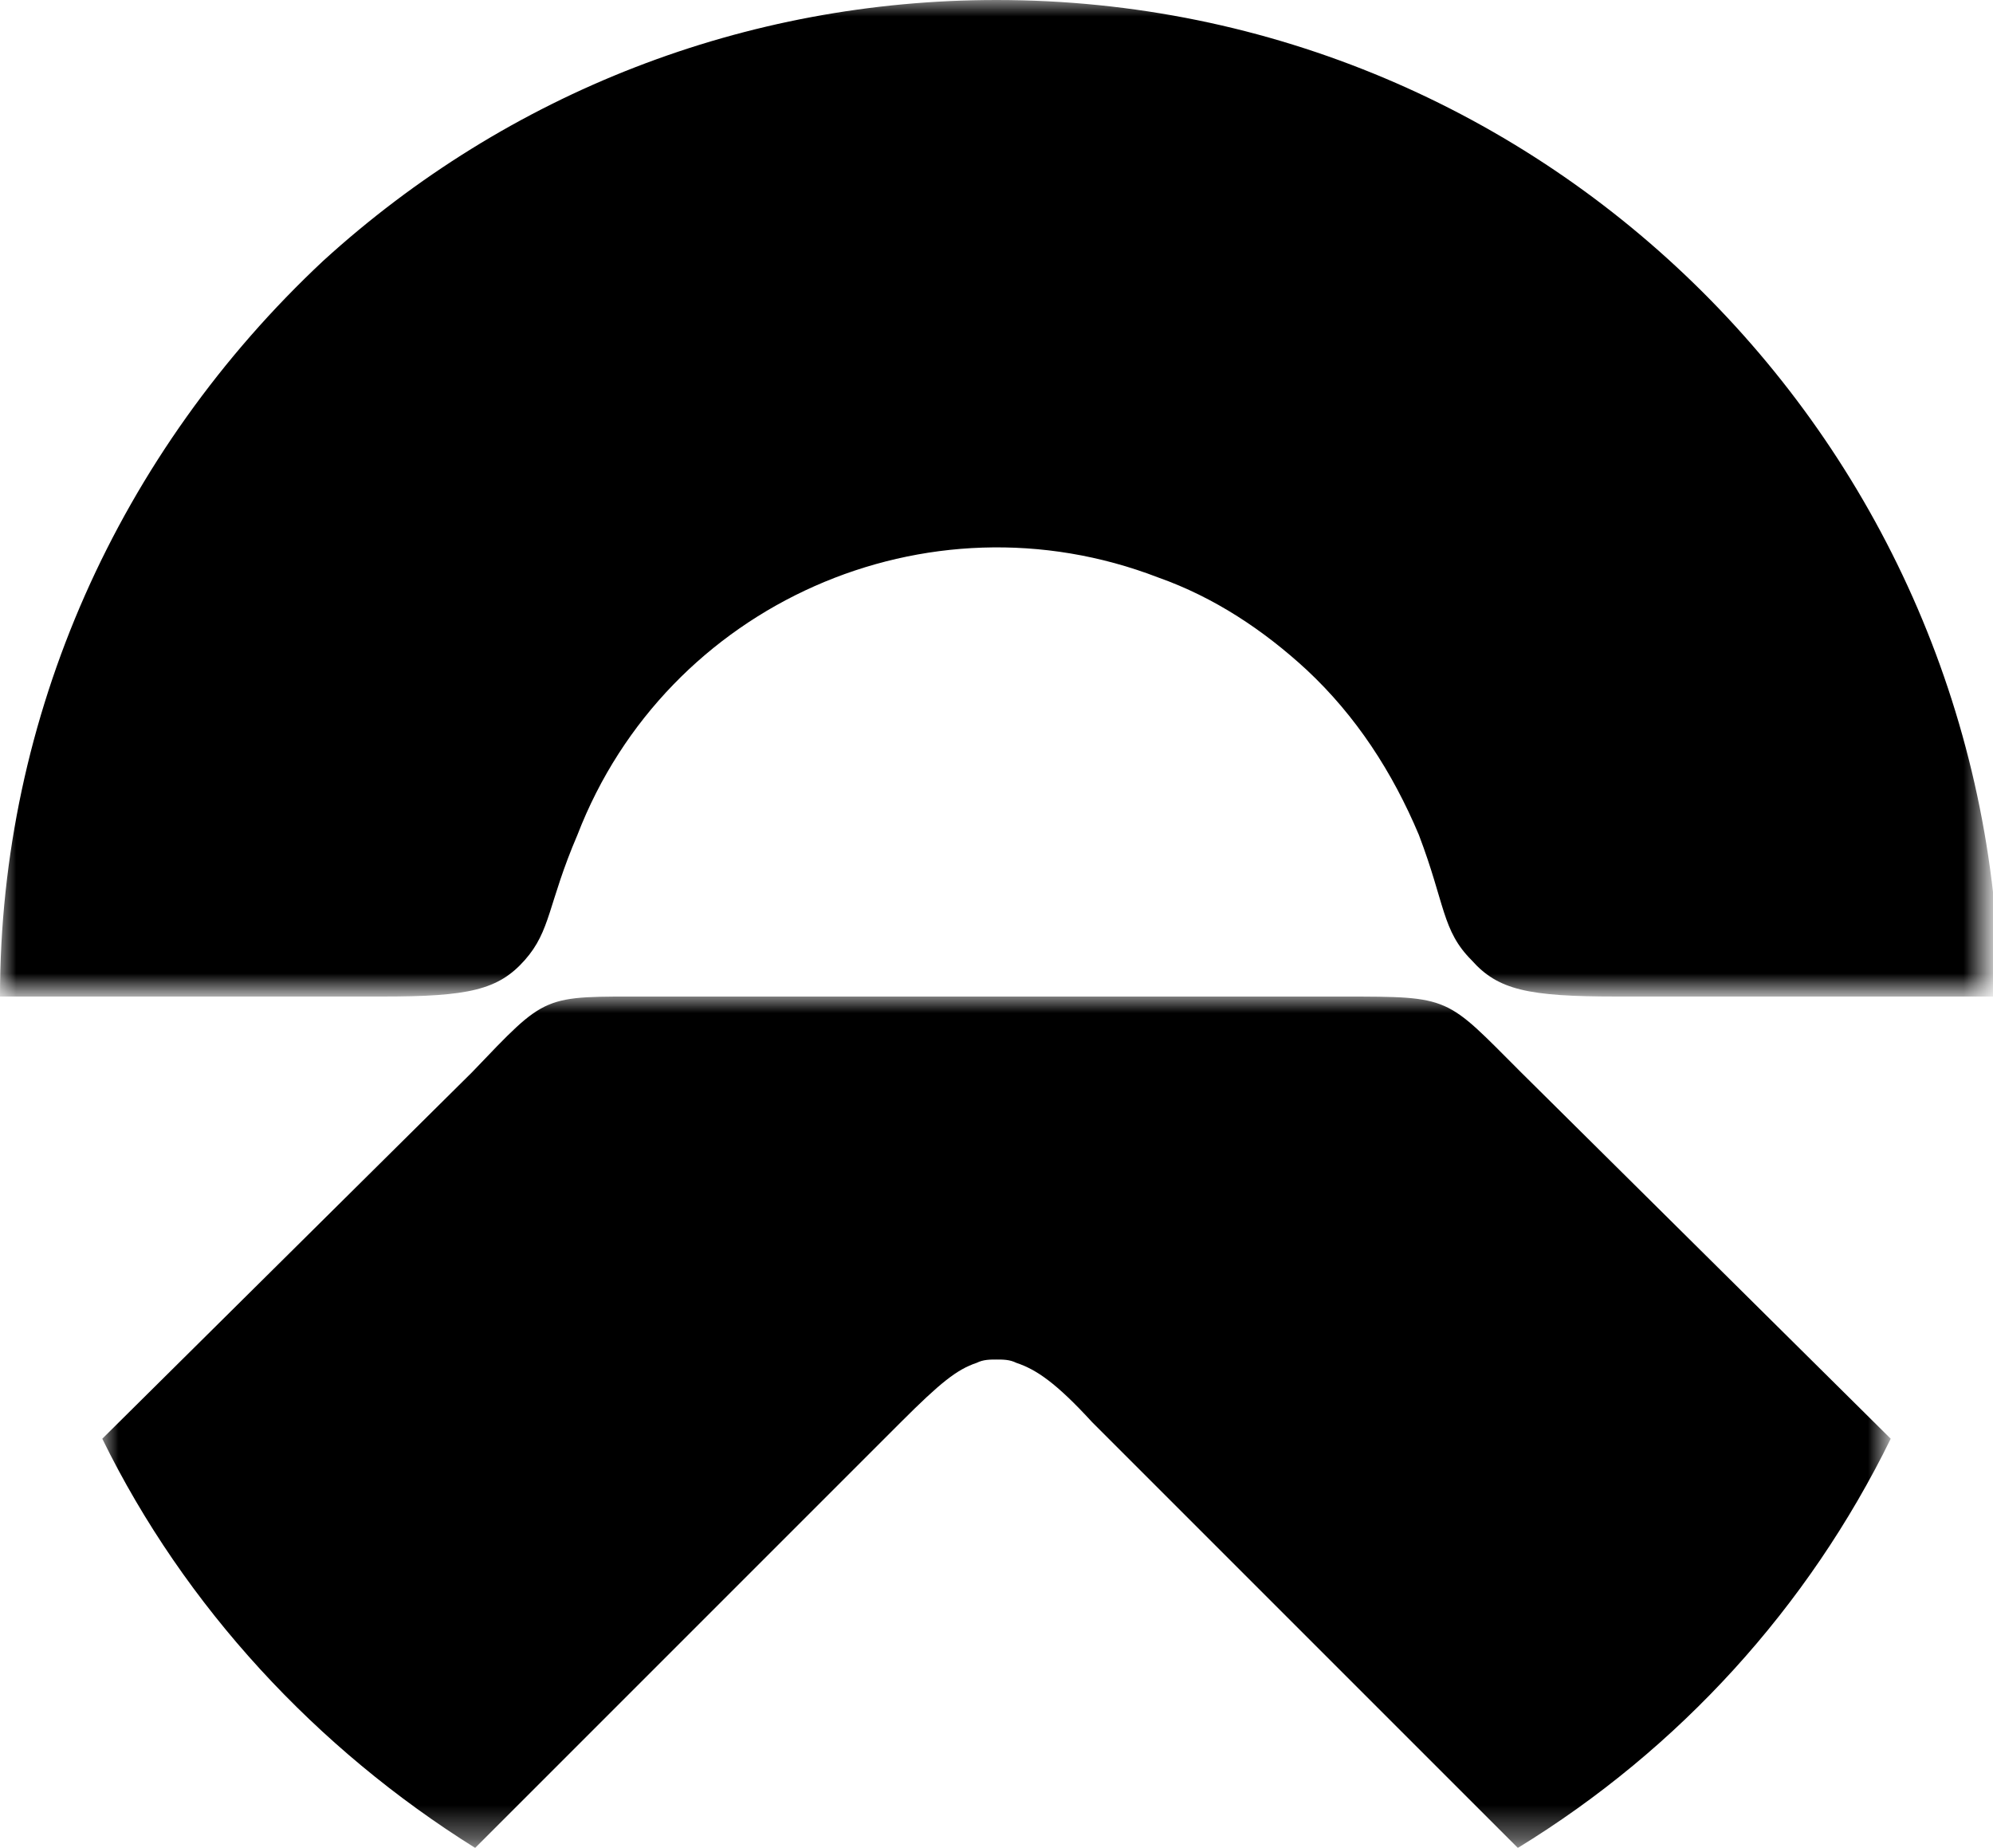
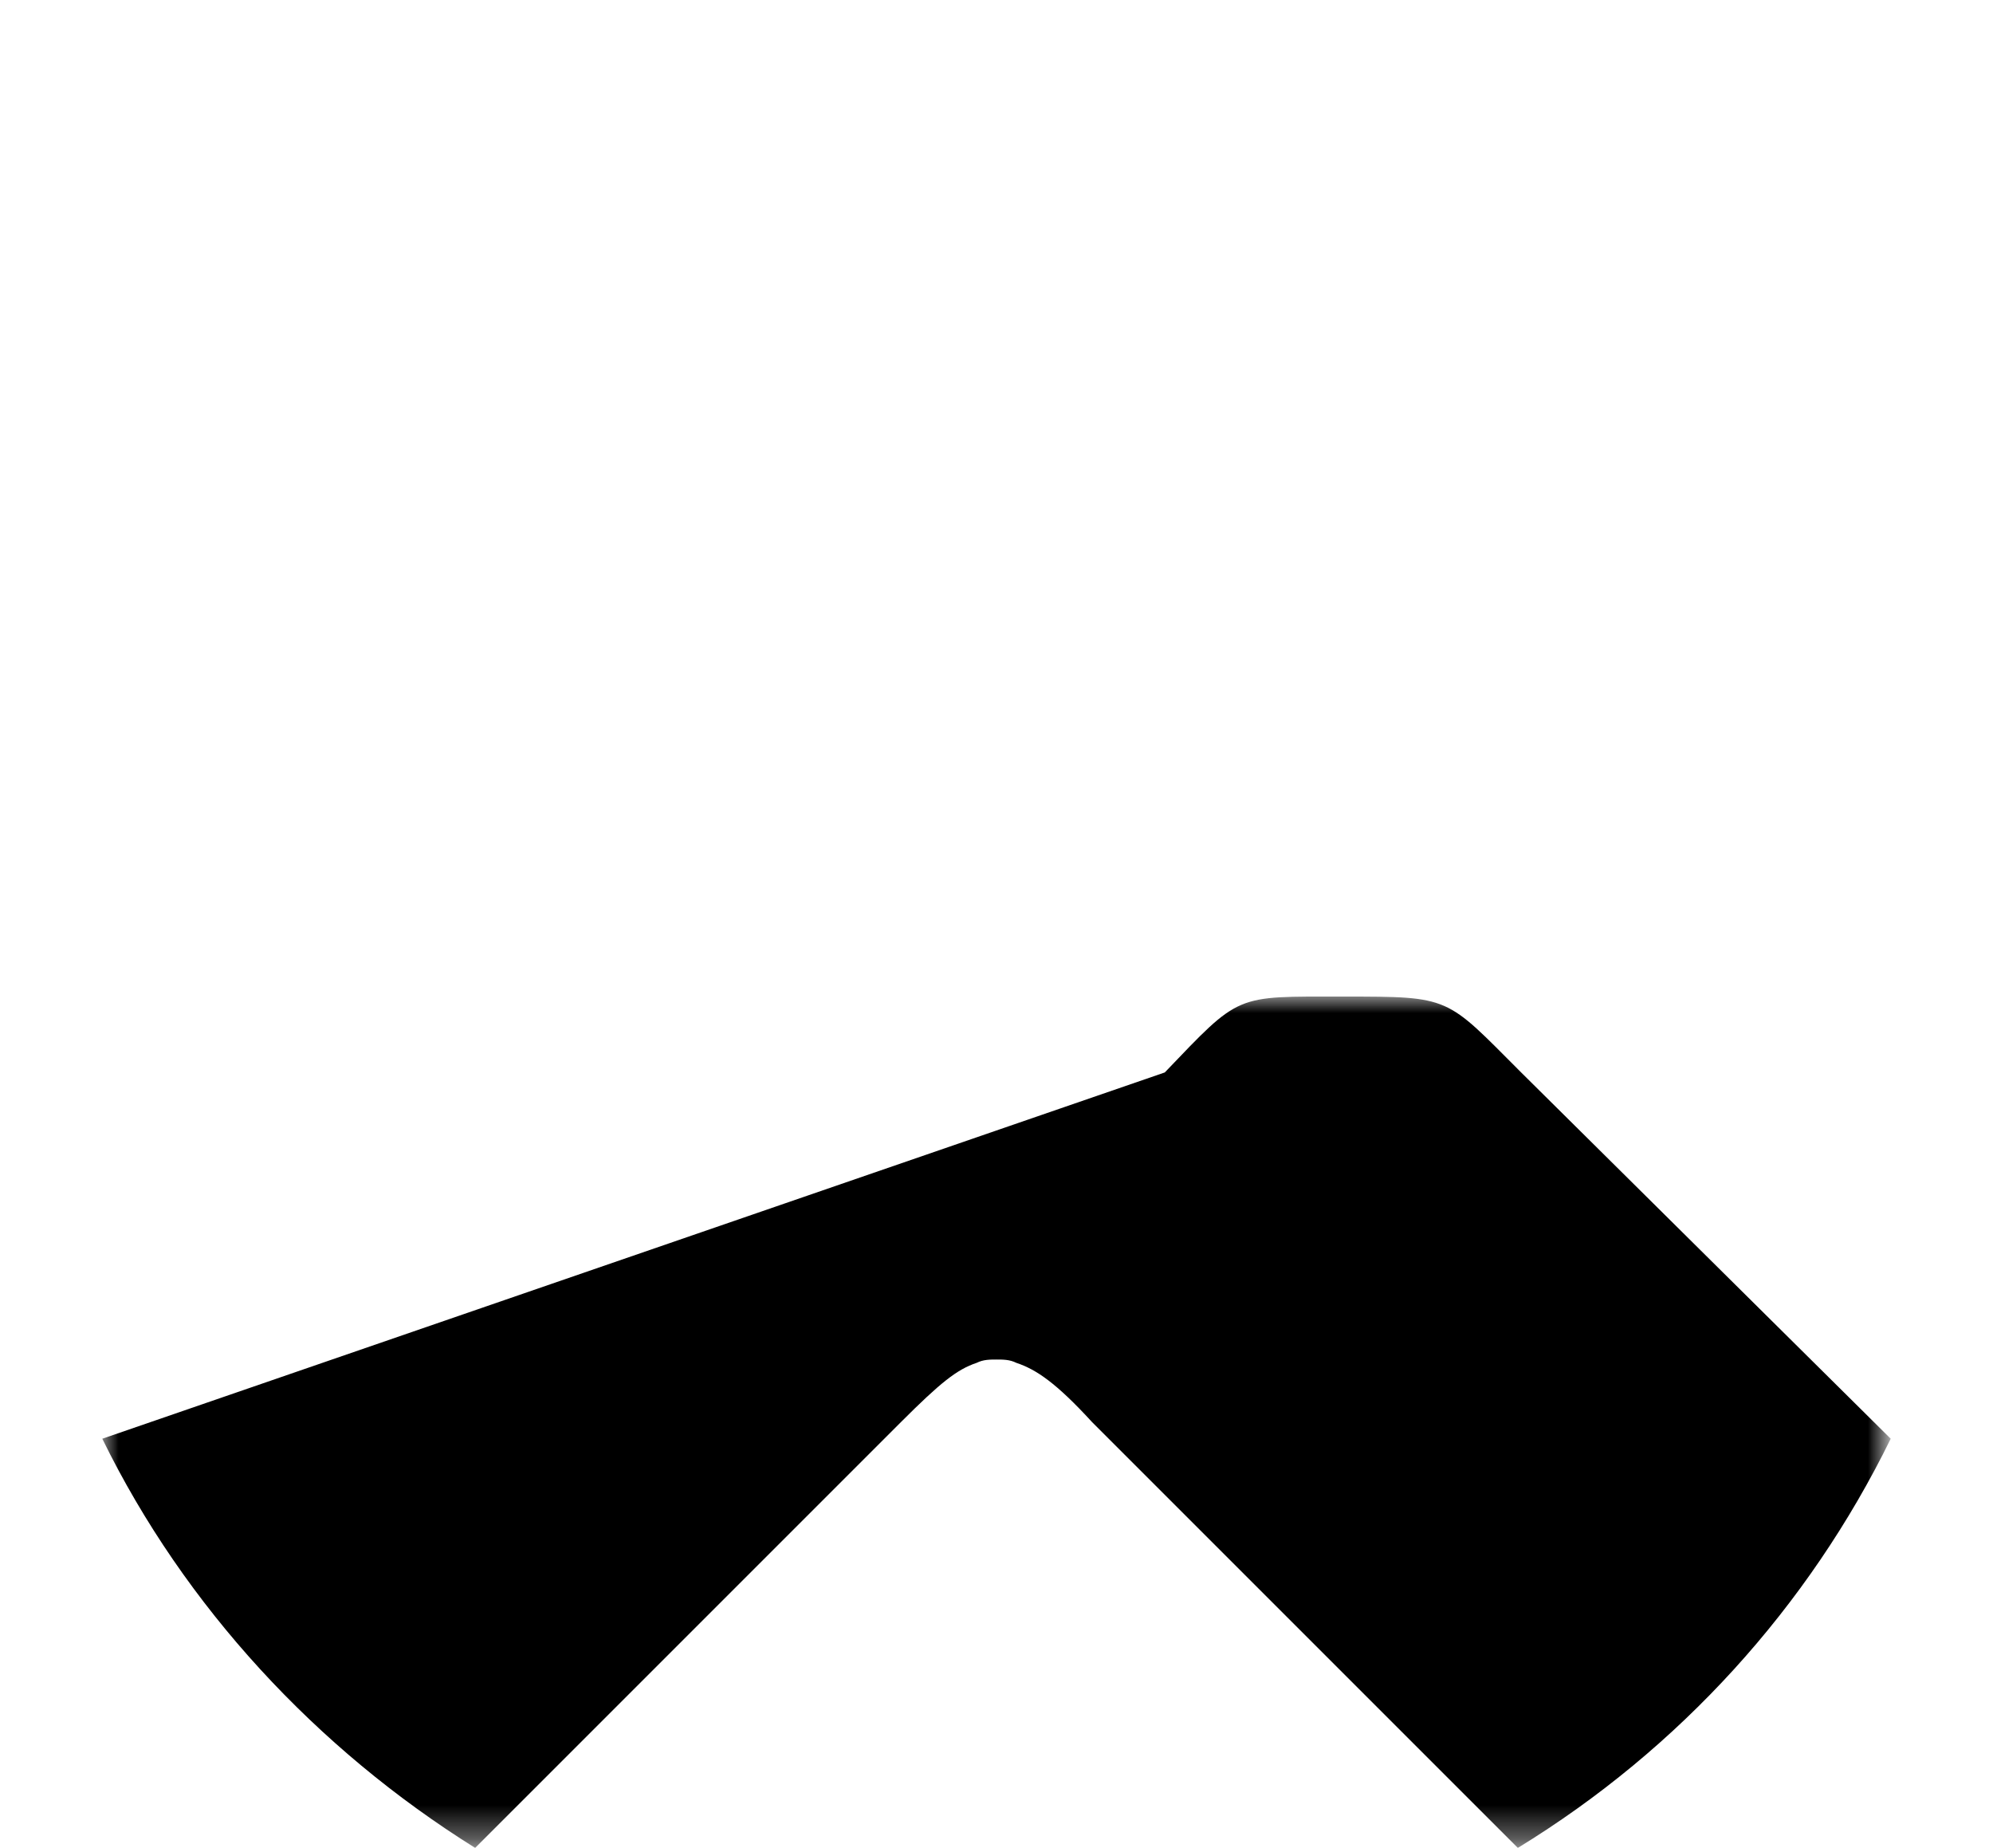
<svg xmlns="http://www.w3.org/2000/svg" version="1.1" id="Layer_1" x="0px" y="0px" viewBox="0 0 60.4 56" style="enable-background:new 0 0 60.4 56;" xml:space="preserve">
  <style type="text/css">
  .st0{fill-rule:evenodd;clip-rule:evenodd;fill:#FFFFFF;filter:url(#Adobe_OpacityMaskFilter);}
	.st1{mask:url(#a_1_);fill-rule:evenodd;clip-rule:evenodd;}
	.st2{fill-rule:evenodd;clip-rule:evenodd;fill:#FFFFFF;filter:url(#Adobe_OpacityMaskFilter_1_);}
	.st3{mask:url(#a_2_);fill-rule:evenodd;clip-rule:evenodd;}
 </style>
  <g transform="translate(-8 -8)">
    <defs>
      <filter id="Adobe_OpacityMaskFilter" filterUnits="userSpaceOnUse" x="11.1" y="38.2" width="54.2" height="25.8">
        <feColorMatrix type="matrix" values="1 0 0 0 0  0 1 0 0 0  0 0 1 0 0  0 0 0 1 0">
    </feColorMatrix>
      </filter>
    </defs>
    <mask maskUnits="userSpaceOnUse" x="11.1" y="38.2" width="54.2" height="25.8" id="a_1_">
      <path class="st0" d="M6.6,100.5h94V6.6h-94V100.5z">
   </path>
    </mask>
-     <path class="st1" d="M54.1,40.5c-2.3-2.3-2.1-2.3-5.4-2.3H27.7c-3.3,0-3.1-0.1-5.4,2.3L11.1,51.6c2.5,5.1,6.5,9.4,11.3,12.4   l12.9-12.9c1.2-1.2,1.7-1.6,2.3-1.8c0.2-0.1,0.4-0.1,0.6-0.1c0.2,0,0.4,0,0.6,0.1c0.6,0.2,1.2,0.6,2.3,1.8L54,64   c4.9-3,8.8-7.3,11.3-12.4L54.1,40.5z">
+     <path class="st1" d="M54.1,40.5c-2.3-2.3-2.1-2.3-5.4-2.3c-3.3,0-3.1-0.1-5.4,2.3L11.1,51.6c2.5,5.1,6.5,9.4,11.3,12.4   l12.9-12.9c1.2-1.2,1.7-1.6,2.3-1.8c0.2-0.1,0.4-0.1,0.6-0.1c0.2,0,0.4,0,0.6,0.1c0.6,0.2,1.2,0.6,2.3,1.8L54,64   c4.9-3,8.8-7.3,11.3-12.4L54.1,40.5z">
  </path>
    <defs>
      <filter id="Adobe_OpacityMaskFilter_1_" filterUnits="userSpaceOnUse" x="8" y="8" width="60.4" height="30.2">
        <feColorMatrix type="matrix" values="1 0 0 0 0  0 1 0 0 0  0 0 1 0 0  0 0 0 1 0">
    </feColorMatrix>
      </filter>
    </defs>
    <mask maskUnits="userSpaceOnUse" x="8" y="8" width="60.4" height="30.2" id="a_2_">
-       <path class="st2" d="M6.6,100.5h94V6.6h-94V100.5z">
-    </path>
-     </mask>
+       </mask>
    <path class="st3" d="M23.9,37.1c0.8-0.9,0.7-1.7,1.6-3.8c2.7-7,10.6-10.5,17.6-7.8c1.7,0.6,3.2,1.6,4.5,2.8c1.5,1.4,2.6,3.1,3.4,5   c0.8,2.1,0.7,2.9,1.6,3.8c0.8,0.9,1.7,1.1,4.4,1.1h11.6C68.4,21.5,54.9,8,38.2,8c-7.6,0-14.8,2.8-20.4,7.9C11.6,21.7,8,29.7,8,38.2   h11.6C22.2,38.2,23.1,38,23.9,37.1">
  </path>
  </g>
</svg>